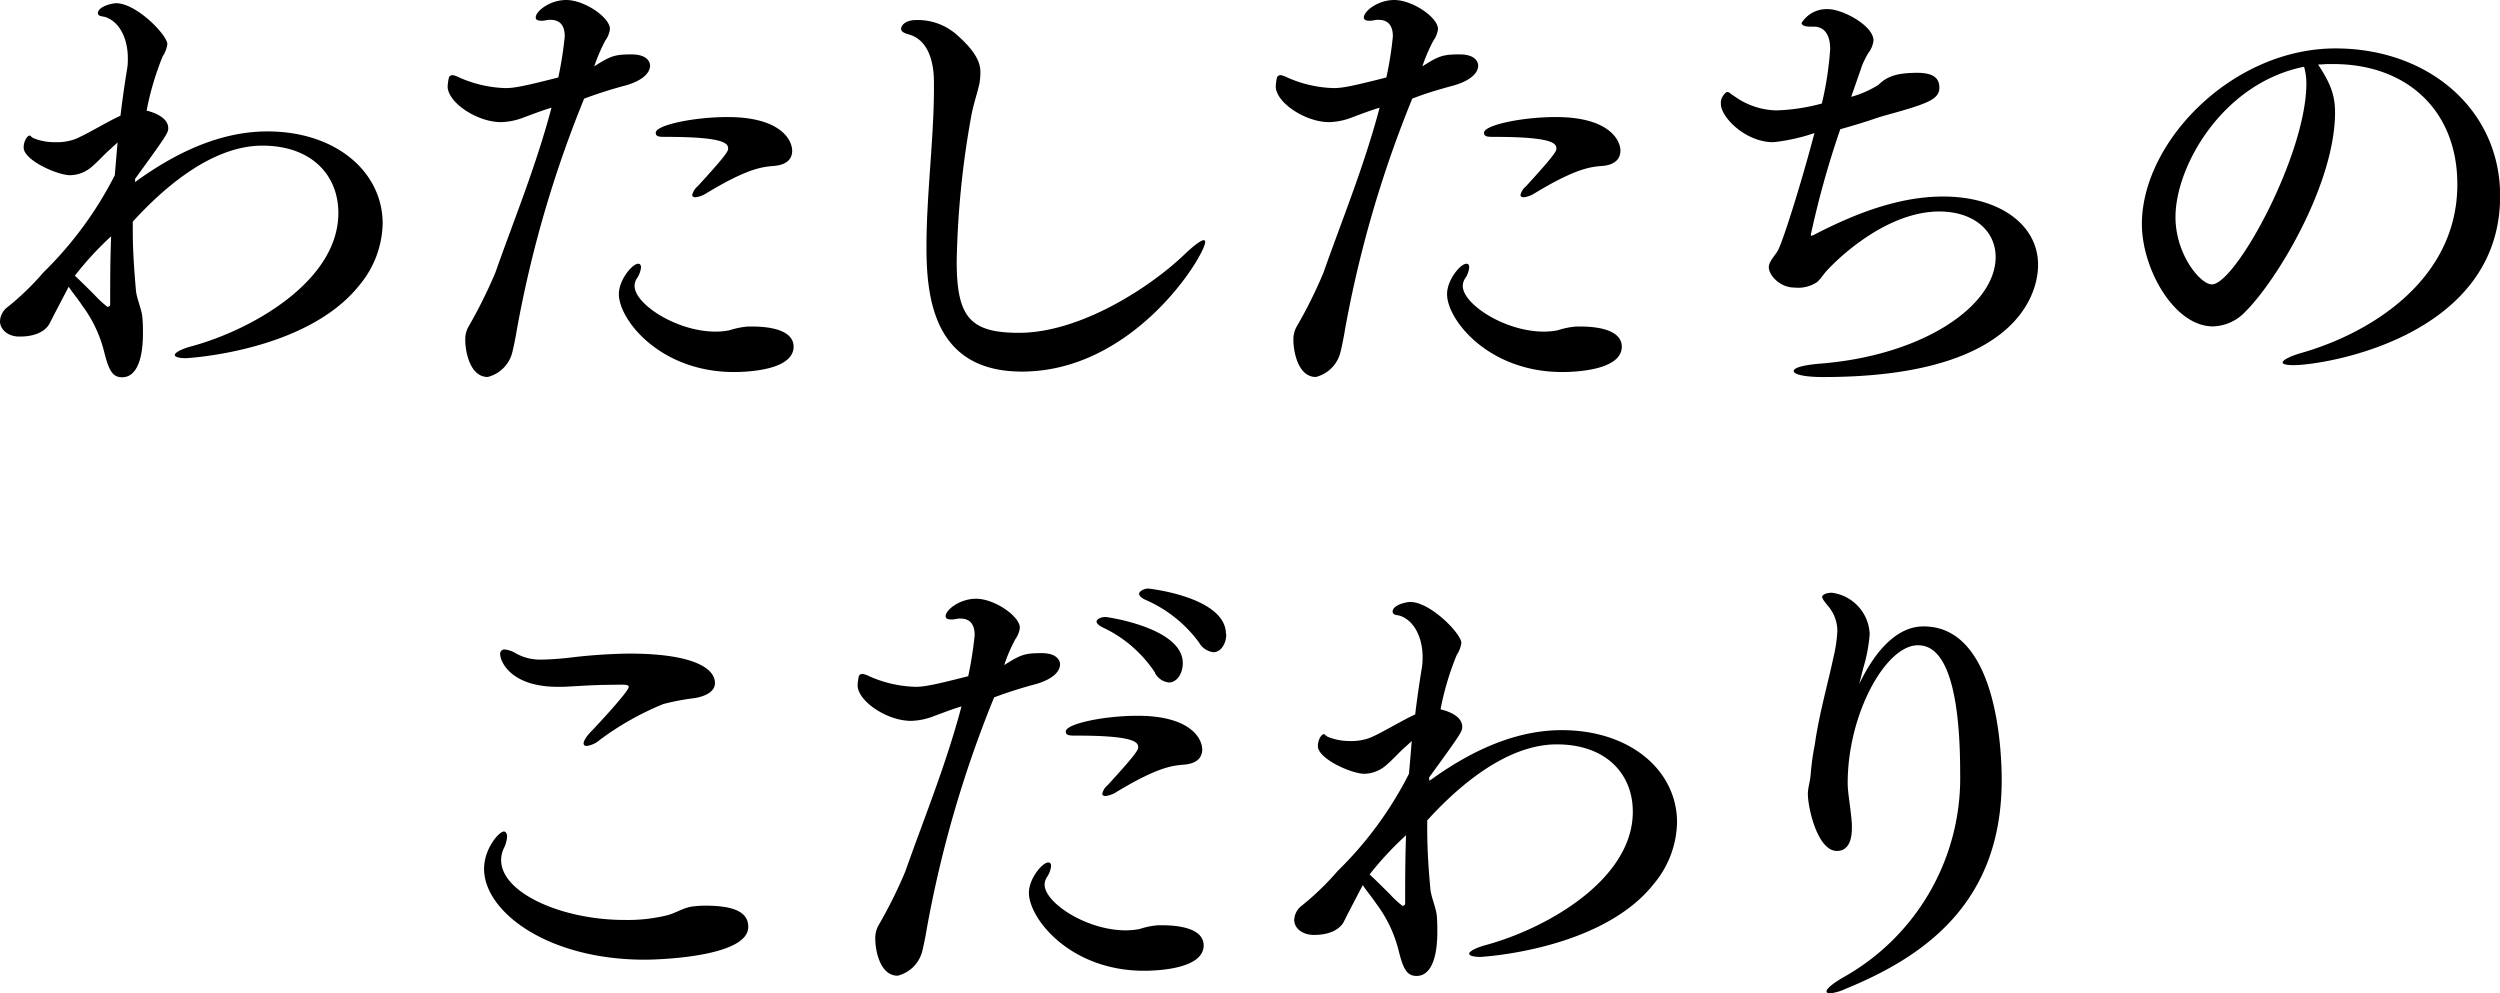
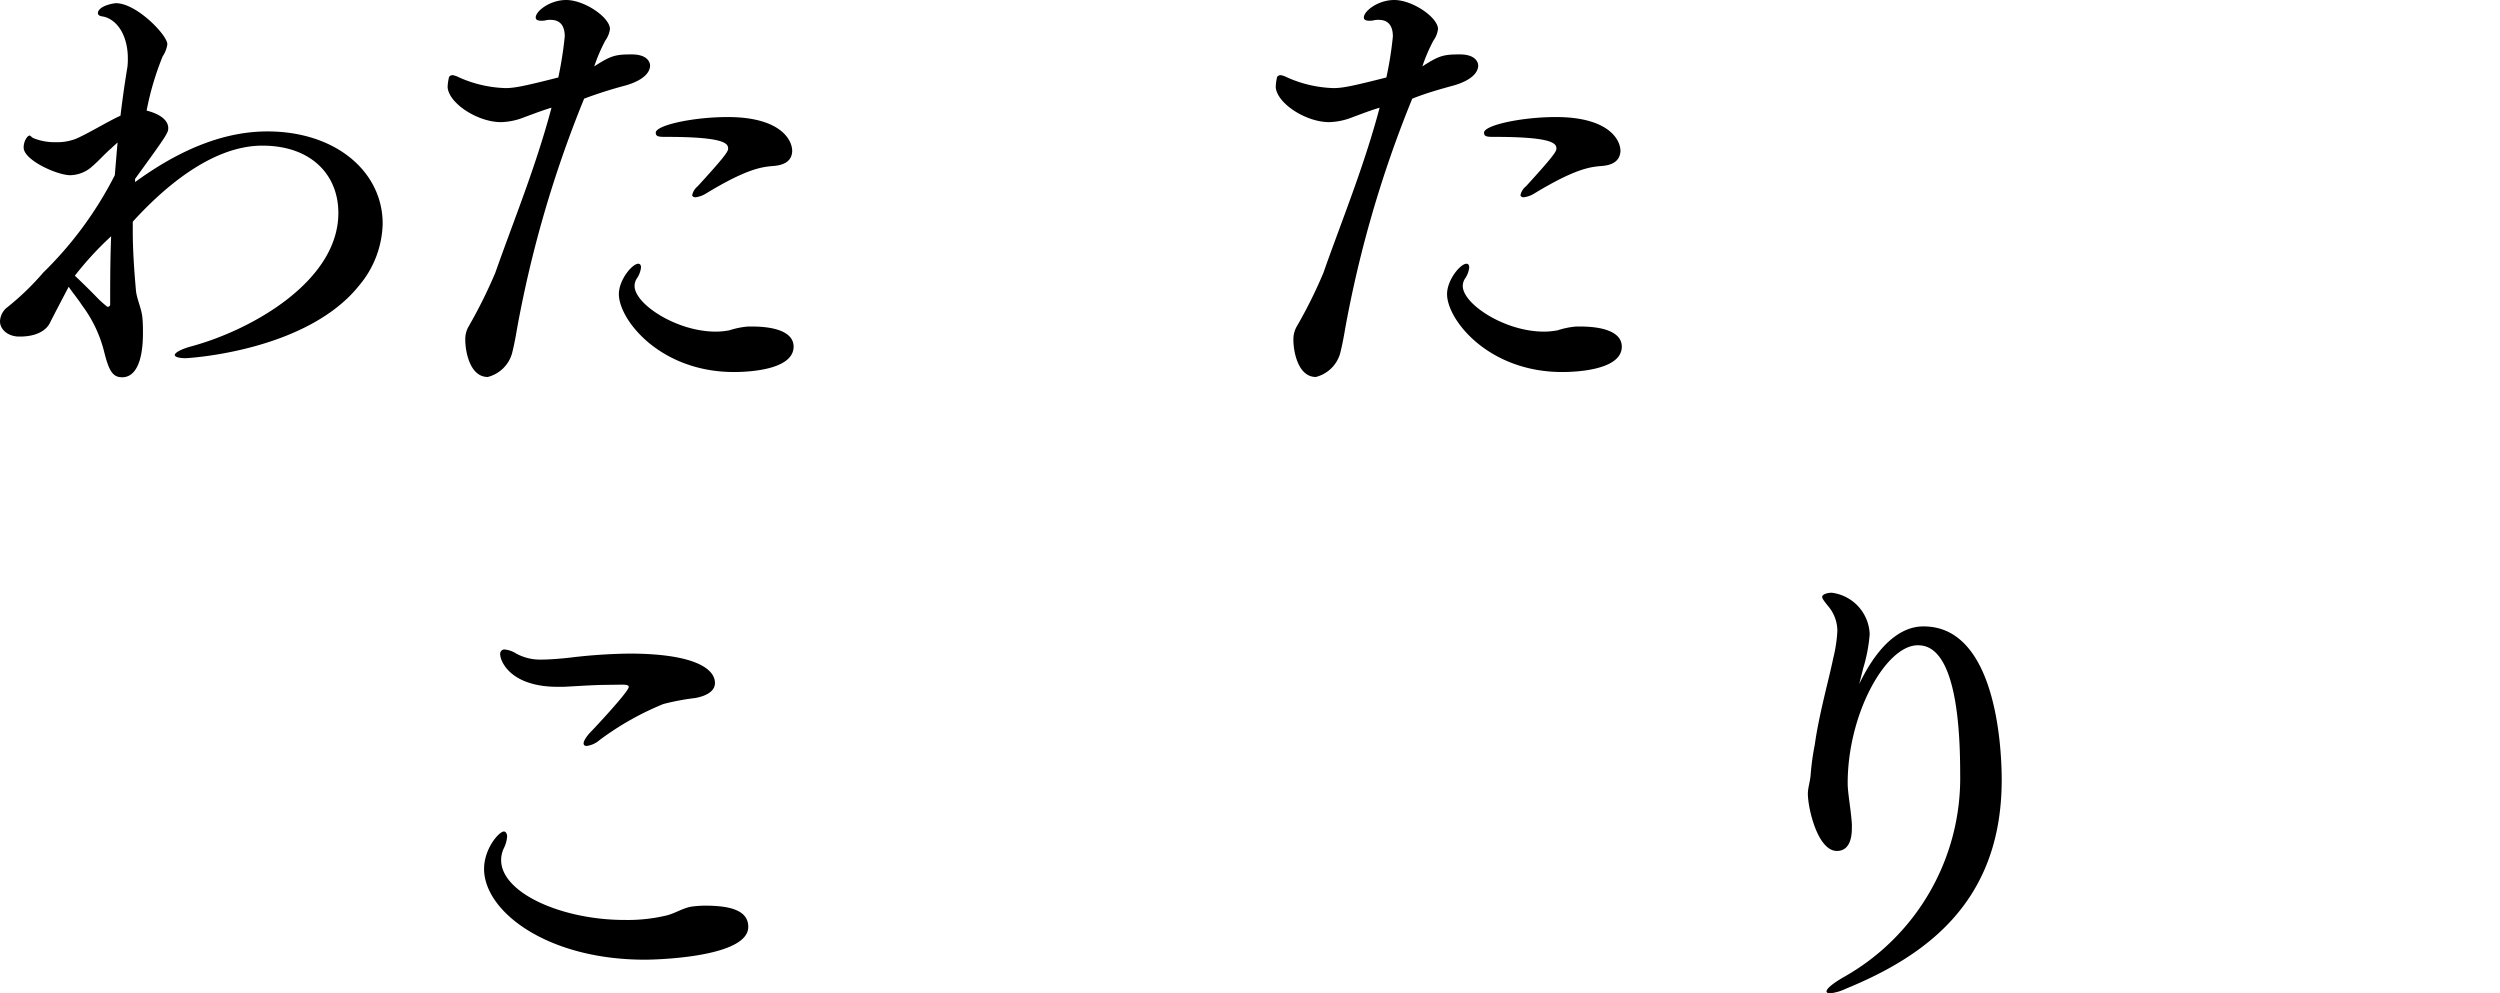
<svg xmlns="http://www.w3.org/2000/svg" viewBox="0 0 334.04 132.73">
  <title>fv_title</title>
  <g id="TXT">
    <path d="M18.05,24.33c7.08-5.17,12.93-6.77,17.68-6.77,9.18,0,15.4,5.42,15.4,12.32a13.24,13.24,0,0,1-3.08,8.19C41,47,25,47.86,24.82,47.86c-.92,0-1.47-.18-1.47-.43s.67-.74,2.28-1.17c8.13-2.22,19.58-8.75,19.58-17.8,0-5.11-3.63-9-10.16-9-7,0-13.61,6.09-17.31,10.16V30.8c0,2.71.19,5.36.43,8.07.12,1.11.8,2.53.86,3.63.07.74.07,1.42.07,2,0,3.94-1.05,5.91-2.78,5.91-1.29,0-1.78-.92-2.4-3.39a17.24,17.24,0,0,0-3-6.28C10.47,40,9.61,39,9.18,38.31c-1,1.91-1.91,3.64-2.53,4.87-.12.25-.92,1.79-4,1.79C1.05,45,0,44,0,42.94a2.49,2.49,0,0,1,.86-1.79,35.65,35.65,0,0,0,4.93-4.74,49.53,49.53,0,0,0,9.55-13c.12-1.42.24-2.9.37-4.38-.25.25-.56.5-.86.8-.87.74-1.67,1.67-2.47,2.35a4.52,4.52,0,0,1-3,1.23c-1.72,0-6.22-2-6.22-3.7,0-.86.5-1.6.8-1.6.13,0,.25.25.56.37A7.46,7.46,0,0,0,7.39,19,7.06,7.06,0,0,0,10,18.6c1.42-.55,4.44-2.4,6.1-3.14.25-2.09.55-4.25.92-6.47a8.45,8.45,0,0,0,.06-1.23c0-2.46-1-4.8-3-5.48-.37-.12-1-.06-1-.56C13.18.8,15.09.43,15.52.43c2.71,0,6.84,4.25,6.84,5.48a3.84,3.84,0,0,1-.62,1.61,38.16,38.16,0,0,0-2.15,7.26c1.29.31,2.89,1.05,2.89,2.34,0,.62-.18.93-4.43,6.78ZM10,36.84c.86.8,1.91,1.84,2.71,2.65A14.09,14.09,0,0,0,14.35,41s.37,0,.37-.31c0-2.84,0-5.85.13-9.12A42.7,42.7,0,0,0,10,36.84Z" />
    <path d="M70.09,15.65a9,9,0,0,1-3.14.67c-3.14,0-7-2.52-7.14-4.68A6.58,6.58,0,0,1,60,10.29a.56.56,0,0,1,.49-.25,3.06,3.06,0,0,1,.87.31,16.31,16.31,0,0,0,6.16,1.42c1.11,0,2.28-.19,7.08-1.42a50.09,50.09,0,0,0,.86-5.48c0-1.36-.55-2.22-1.91-2.22a2.32,2.32,0,0,0-.61.06,2.39,2.39,0,0,1-.62.06c-.55,0-.74-.18-.74-.43,0-.86,1.91-2.34,4.07-2.34,2.46,0,5.85,2.34,5.85,3.88a3.36,3.36,0,0,1-.62,1.54A23,23,0,0,0,79.4,8.87c2.21-1.42,2.77-1.6,5-1.6s2.46,1.17,2.46,1.48c0,1-1,2-3.2,2.65a58,58,0,0,0-5.61,1.78,154.14,154.14,0,0,0-9,30.93c-.12.8-.49,2.64-.68,3.26a4.53,4.53,0,0,1-3.2,3c-2.4,0-3-3.45-3-4.93a3.35,3.35,0,0,1,.43-1.79,65.75,65.75,0,0,0,3.58-7.2c2.46-7,5.42-14.17,7.51-22.06C72.56,14.72,71.45,15.15,70.09,15.65Zm28,34.06c-9.92,0-15.4-7-15.4-10.41,0-1.91,1.79-4.06,2.59-4.06.24,0,.37.18.37.49a3.19,3.19,0,0,1-.56,1.48,1.87,1.87,0,0,0-.3,1c0,2.41,5.6,6.1,10.84,6.1a9.56,9.56,0,0,0,1.84-.18,10.83,10.83,0,0,1,2.47-.5h.55c1.36,0,5.55.13,5.55,2.71C106,49.46,99.91,49.71,98.06,49.71Zm5.24-27.53c-1.54.12-3.58.37-9.12,3.75a3.45,3.45,0,0,1-1.29.43c-.25,0-.43-.12-.43-.3a2.12,2.12,0,0,1,.73-1.17c3.39-3.7,4.07-4.62,4.07-5,0-.62-.12-1.6-8.19-1.6-1,0-1.48,0-1.48-.56,0-1,5-2.09,9.61-2.09,6.84,0,8.62,2.89,8.62,4.55C105.82,21.19,105.21,22.05,103.3,22.18Z" />
-     <path d="M136.54,49.65c-11.77,0-12.75-9.86-12.75-16.69s1-14.6,1-21.07V11c0-2.59-.68-5.67-3.39-6.41-.43-.12-1-.31-1-.74s.55-1.17,2-1.17a7.84,7.84,0,0,1,5.48,2C130.68,7.15,131,8.62,131,9.73a10.41,10.41,0,0,1-.12,1.36c-.25,1.23-.74,2.59-1.05,4.13a119.9,119.9,0,0,0-2,19.71c0,7.45,1.79,9.54,8.32,9.54,8.19,0,17.55-6.09,22.11-10.47,1.29-1.23,2.22-1.91,2.59-1.91.12,0,.18.07.18.25C161.05,34,151.63,49.65,136.54,49.65Z" />
    <path d="M180.75,15.65a9.06,9.06,0,0,1-3.14.67c-3.15,0-7-2.52-7.15-4.68a6.58,6.58,0,0,1,.18-1.35.57.57,0,0,1,.5-.25,3.12,3.12,0,0,1,.86.31,16.31,16.31,0,0,0,6.16,1.42c1.11,0,2.28-.19,7.08-1.42a47.43,47.43,0,0,0,.87-5.48c0-1.36-.56-2.22-1.91-2.22a2.39,2.39,0,0,0-.62.06,2.39,2.39,0,0,1-.62.06c-.55,0-.73-.18-.73-.43,0-.86,1.9-2.34,4.06-2.34,2.46,0,5.85,2.34,5.85,3.88a3.32,3.32,0,0,1-.61,1.54,22.05,22.05,0,0,0-1.48,3.45c2.22-1.42,2.77-1.6,5-1.6s2.46,1.17,2.46,1.48c0,1-1,2-3.2,2.65-2,.55-3.63,1-5.61,1.78a154.14,154.14,0,0,0-9,30.93c-.12.8-.49,2.64-.68,3.26a4.53,4.53,0,0,1-3.2,3c-2.4,0-3-3.45-3-4.93a3.44,3.44,0,0,1,.43-1.79,62.31,62.31,0,0,0,3.58-7.2c2.46-7,5.42-14.17,7.51-22.06C183.21,14.72,182.1,15.15,180.75,15.65Zm28,34.06c-9.91,0-15.4-7-15.4-10.41,0-1.91,1.79-4.06,2.59-4.06.25,0,.37.18.37.49a3.16,3.16,0,0,1-.55,1.48,1.81,1.81,0,0,0-.31,1c0,2.41,5.6,6.1,10.84,6.1a9.66,9.66,0,0,0,1.85-.18,10.64,10.64,0,0,1,2.46-.5h.56c1.35,0,5.54.13,5.54,2.71C216.66,49.46,210.56,49.71,208.71,49.71ZM214,22.18c-1.54.12-3.57.37-9.12,3.75a3.45,3.45,0,0,1-1.29.43c-.25,0-.43-.12-.43-.3a2.1,2.1,0,0,1,.74-1.17c3.38-3.7,4.06-4.62,4.06-5,0-.62-.12-1.6-8.19-1.6-1,0-1.48,0-1.48-.56,0-1,5-2.09,9.61-2.09,6.84,0,8.62,2.89,8.62,4.55C216.47,21.19,215.86,22.05,214,22.18Z" />
-     <path d="M247.35,12.94A13.66,13.66,0,0,0,251,11.33c1.11-1.1,2.41-1.6,5.18-1.6,2.52,0,2.95,1,2.95,2,0,1.17-1,1.72-2.71,2.34-2.09.74-4.49,1.29-5.91,1.78-1.23.43-2.89.93-4.62,1.42a123,123,0,0,0-3.94,14.11c0,.06,0,.12.06.12s.12-.06.25-.06c6.59-3.45,12.19-5.18,17.37-5.18,7.51,0,12.69,3.76,12.69,9.12,0,1.79-.5,15-28.71,15-2.59,0-3.94-.37-3.94-.8s1.17-.8,3.63-1c13.74-1.11,23.35-7.76,23.35-14.23,0-3.63-3.08-6.09-7.52-6.09-7.51,0-14.29,7.08-14.9,7.76-.5.49-.93,1.23-1.42,1.66a4.58,4.58,0,0,1-3.08.74c-1.91,0-3.39-1.66-3.39-2.71,0-.74.8-1.54,1.17-2.16.62-1,3.08-8.74,4.93-15.77A25.21,25.21,0,0,1,236.94,19c-3.7,0-7-3.32-7-5.11a1.64,1.64,0,0,1,.3-1.11c.25-.37.44-.49.62-.49s.43.31.86.55a9.92,9.92,0,0,0,5.61,1.91,25.88,25.88,0,0,0,6.1-.92,44.43,44.43,0,0,0,1.11-7.27c0-3-1.85-3-2.16-3h-.49c-.74,0-1.17-.18-1.17-.49a3.94,3.94,0,0,1,3.51-1.85c2,0,6.1,2.22,6.1,4.19a3.36,3.36,0,0,1-.68,1.66,10.73,10.73,0,0,0-.86,1.73Z" />
-     <path d="M312,15c0,9.49-7.64,22.3-11.95,26.61a6.14,6.14,0,0,1-4.37,2c-5.18,0-9.49-7.7-9.49-13.67,0-11,12.08-23.47,25.87-23.47,12.45,0,22,8.19,22,19.71,0,18.91-23.53,22.61-27.59,22.61-1,0-1.48-.13-1.48-.37s.74-.74,2.4-1.23c9.37-2.65,20.95-9.8,20.95-22.55,0-9.92-6.78-16.08-16.57-16.08h-.68c-.43,0-.86.06-1.36.06C311.31,11,312,12.63,312,15ZM290.68,29c0,5,3.32,9,4.86,9,3.15,0,12.63-17.31,12.63-26.86a8.21,8.21,0,0,0-.31-2.22C297,11.09,290.68,22.18,290.68,29Z" />
    <path d="M86.18,128.23c-13.12,0-21.5-6.47-21.5-12.13,0-2.71,2-5,2.65-5,.25,0,.43.31.43.68a4.15,4.15,0,0,1-.43,1.54,3.7,3.7,0,0,0-.37,1.6c0,4.37,8.07,8,16.51,8a22.31,22.31,0,0,0,5.67-.62c1.17-.31,2.15-1,3.32-1.17a14.53,14.53,0,0,1,1.73-.12c3.2,0,5.79.55,5.79,2.83C100,127.92,87.66,128.23,86.18,128.23ZM80.27,91.52c-1.91.06-3.52.18-5,.25h-.74c-6.29,0-7.7-3.39-7.7-4.38a.57.57,0,0,1,.61-.61,3.57,3.57,0,0,1,1.54.55,6.66,6.66,0,0,0,3.39.8c1.05,0,2.53-.12,3.7-.25a72.5,72.5,0,0,1,8-.55c8.26,0,11.46,1.85,11.46,3.94,0,.93-.86,1.67-2.65,2a31.85,31.85,0,0,0-4.25.8,38.57,38.57,0,0,0-8.5,4.8,3.31,3.31,0,0,1-1.72.8c-.31,0-.43-.12-.43-.37s.3-.86,1.1-1.66c.31-.31,4.93-5.24,4.93-5.85,0-.25-.31-.31-.92-.31Z" />
-     <path d="M124.88,95.65a9.06,9.06,0,0,1-3.15.67c-3.14,0-7-2.52-7.14-4.68a6.58,6.58,0,0,1,.18-1.35.57.57,0,0,1,.5-.25,3.12,3.12,0,0,1,.86.31,16.31,16.31,0,0,0,6.16,1.42c1.11,0,2.28-.19,7.08-1.42a50.09,50.09,0,0,0,.86-5.48c0-1.36-.55-2.22-1.9-2.22a2.39,2.39,0,0,0-.62.06,2.39,2.39,0,0,1-.62.06c-.55,0-.74-.18-.74-.43,0-.86,1.91-2.34,4.07-2.34,2.46,0,5.85,2.34,5.85,3.88a3.32,3.32,0,0,1-.61,1.54,20.83,20.83,0,0,0-1.48,3.45c2.22-1.42,2.77-1.6,5-1.6s2.46,1.17,2.46,1.48c0,1-1,2-3.2,2.65a58,58,0,0,0-5.61,1.78,154.14,154.14,0,0,0-9,30.93c-.12.8-.49,2.64-.68,3.26a4.53,4.53,0,0,1-3.2,3c-2.4,0-3-3.45-3-4.93a3.44,3.44,0,0,1,.43-1.79,62.31,62.31,0,0,0,3.58-7.2c2.46-7,5.42-14.17,7.51-22.06C127.34,94.72,126.23,95.15,124.88,95.65Zm28,34.06c-9.92,0-15.4-7-15.4-10.41,0-1.91,1.79-4.06,2.59-4.06.25,0,.37.18.37.49a3.19,3.19,0,0,1-.56,1.48,1.87,1.87,0,0,0-.3,1c0,2.41,5.6,6.1,10.84,6.1a9.74,9.74,0,0,0,1.85-.18,10.64,10.64,0,0,1,2.46-.5h.55c1.36,0,5.55.13,5.55,2.71C160.79,129.46,154.69,129.71,152.84,129.71Zm5.24-27.53c-1.54.12-3.57.37-9.12,3.75a3.45,3.45,0,0,1-1.29.43c-.25,0-.43-.12-.43-.3a2.1,2.1,0,0,1,.74-1.17c3.38-3.7,4.06-4.62,4.06-5,0-.62-.12-1.6-8.19-1.6-1,0-1.48,0-1.48-.56,0-1,5-2.09,9.61-2.09,6.84,0,8.62,2.89,8.62,4.55C160.6,101.19,160,102.05,158.08,102.18Zm-3.76-12.26a17,17,0,0,0-6.84-6c-.67-.31-1-.61-1-.86s.43-.62,1.23-.62c.12,0,10.29,1.42,10.29,6.16,0,1.42-.8,2.59-1.85,2.59A2.41,2.41,0,0,1,154.32,89.92Zm9.49-5.18c0,1.3-.74,2.41-1.73,2.41a2.59,2.59,0,0,1-1.91-1.3,17.53,17.53,0,0,0-7.08-5.67c-.68-.3-.93-.61-.93-.86s.56-.68,1.24-.68C153.46,78.64,163.81,79.75,163.81,84.74Z" />
-     <path d="M191,104.33c7.09-5.17,12.94-6.77,17.68-6.77,9.18,0,15.4,5.42,15.4,12.32a13.18,13.18,0,0,1-3.08,8.19c-7,8.93-23.1,9.79-23.22,9.79-.92,0-1.48-.18-1.48-.43s.68-.74,2.28-1.17c8.13-2.22,19.59-8.75,19.59-17.8,0-5.11-3.63-9-10.16-9-7,0-13.62,6.09-17.31,10.16v1.17c0,2.71.18,5.36.43,8.07.12,1.11.8,2.53.86,3.63.06.74.06,1.42.06,2,0,3.94-1.05,5.91-2.77,5.91-1.29,0-1.79-.92-2.4-3.39a17.4,17.4,0,0,0-3-6.28c-.49-.74-1.35-1.79-1.79-2.47-1,1.91-1.91,3.64-2.52,4.87-.12.25-.93,1.79-4,1.79-1.6,0-2.64-.93-2.64-2a2.49,2.49,0,0,1,.86-1.79,36.22,36.22,0,0,0,4.93-4.74,49.22,49.22,0,0,0,9.54-13c.13-1.42.25-2.9.37-4.38-.24.25-.55.5-.86.8-.86.74-1.66,1.67-2.46,2.35a4.56,4.56,0,0,1-3,1.23c-1.72,0-6.22-2-6.22-3.7,0-.86.49-1.6.8-1.6.12,0,.25.25.55.37a7.52,7.52,0,0,0,2.84.55A7.1,7.1,0,0,0,183,98.6c1.41-.55,4.43-2.4,6.09-3.14q.38-3.13.93-6.47a8.45,8.45,0,0,0,.06-1.23c0-2.46-1.05-4.8-3-5.48-.37-.12-1-.06-1-.56,0-.92,1.91-1.29,2.34-1.29,2.71,0,6.84,4.25,6.84,5.48a3.84,3.84,0,0,1-.62,1.61,37.8,37.8,0,0,0-2.16,7.26c1.3.31,2.9,1,2.9,2.34,0,.62-.19.93-4.44,6.78ZM183,116.84c.87.8,1.91,1.84,2.72,2.65a13.35,13.35,0,0,0,1.66,1.54s.37,0,.37-.31c0-2.84,0-5.85.12-9.12A43.51,43.51,0,0,0,183,116.84Z" />
    <path d="M248.42,91.4c3.64-7.58,7.52-7.7,8.62-7.7,9.43,0,10.42,15.4,10.42,20.51,0,16.2-10,23.47-20.83,27.9a6.51,6.51,0,0,1-2.15.62c-.25,0-.43-.12-.43-.25,0-.37.74-1,2.15-1.84a30.5,30.5,0,0,0,15.71-27.29c0-16.33-4-17.13-5.67-17.13-4.25,0-9.36,9.12-9.36,18.42,0,1.36.43,3.45.56,5.48v.49c0,2.59-1.11,3.09-2,3.09-2.58,0-3.88-5.73-3.88-7.64,0-.8.31-1.67.37-2.53a34.2,34.2,0,0,1,.56-4.06c.55-4,1.91-8.81,2.46-11.52a19.18,19.18,0,0,0,.55-3.64,5.13,5.13,0,0,0-1.29-3.39c-.43-.55-.74-.92-.74-1.17s.49-.55,1.3-.55a5.8,5.8,0,0,1,5.05,5.54,21.18,21.18,0,0,1-.87,4.56Z" />
  </g>
</svg>